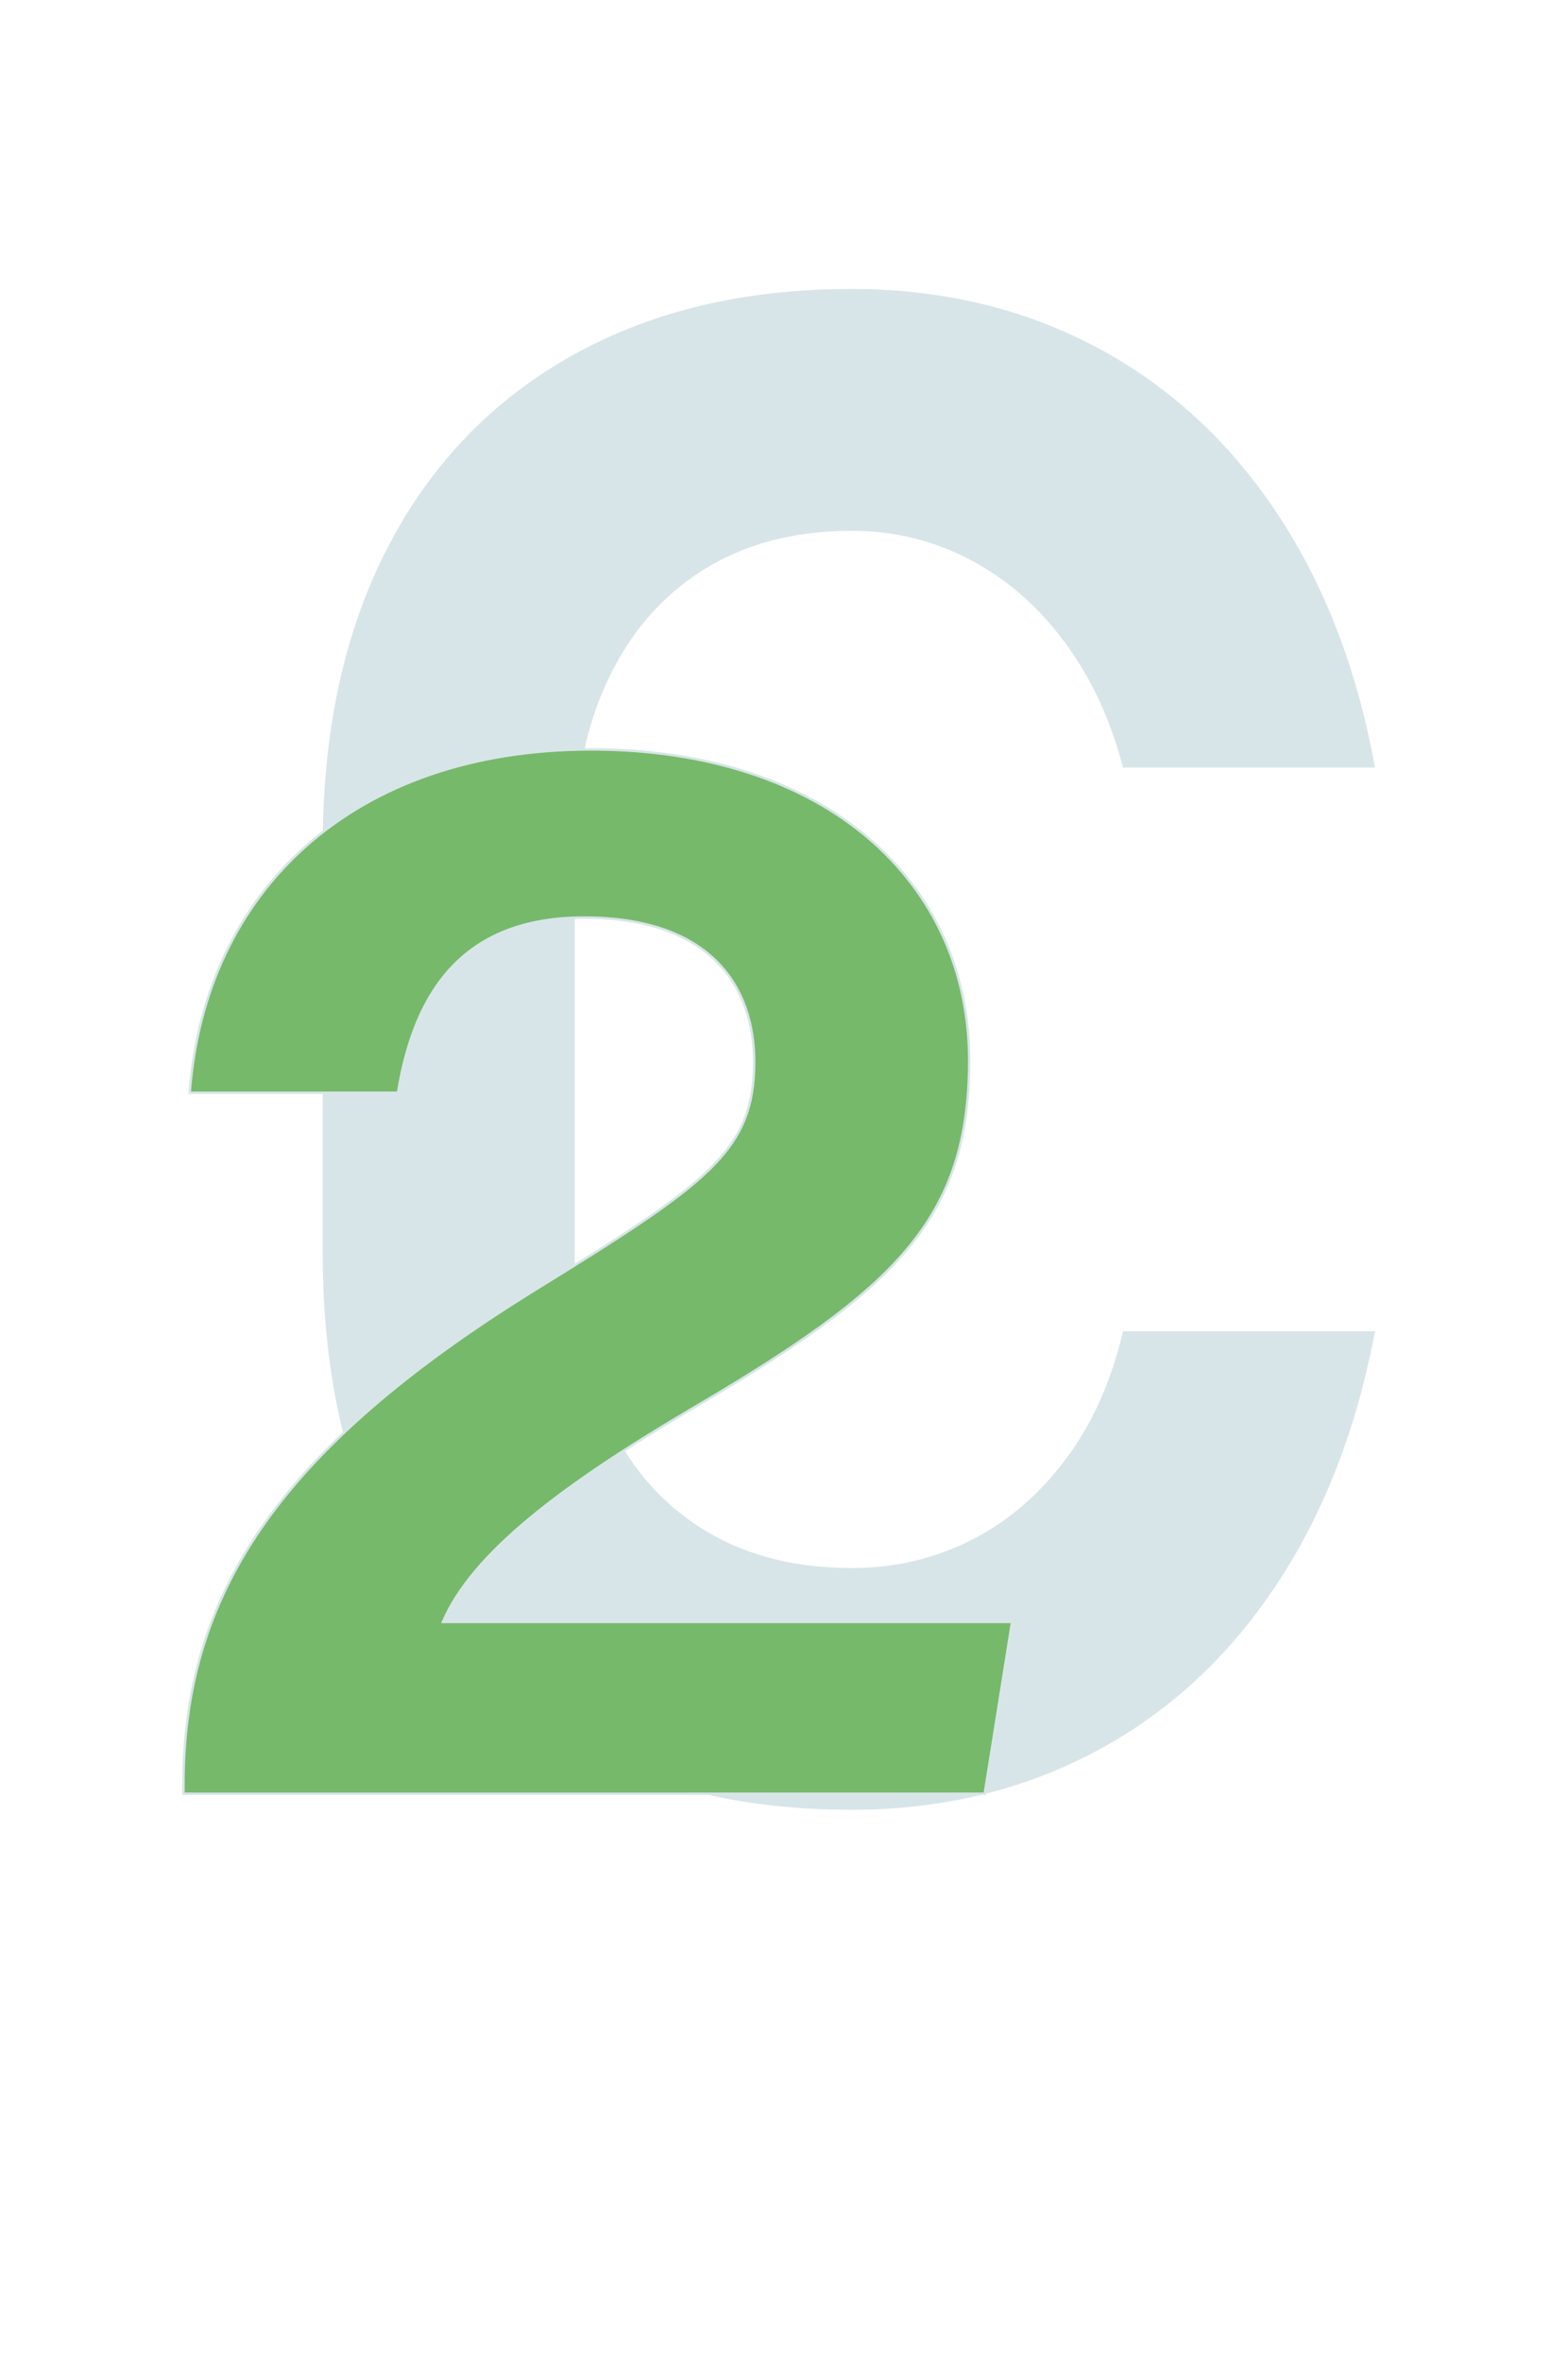
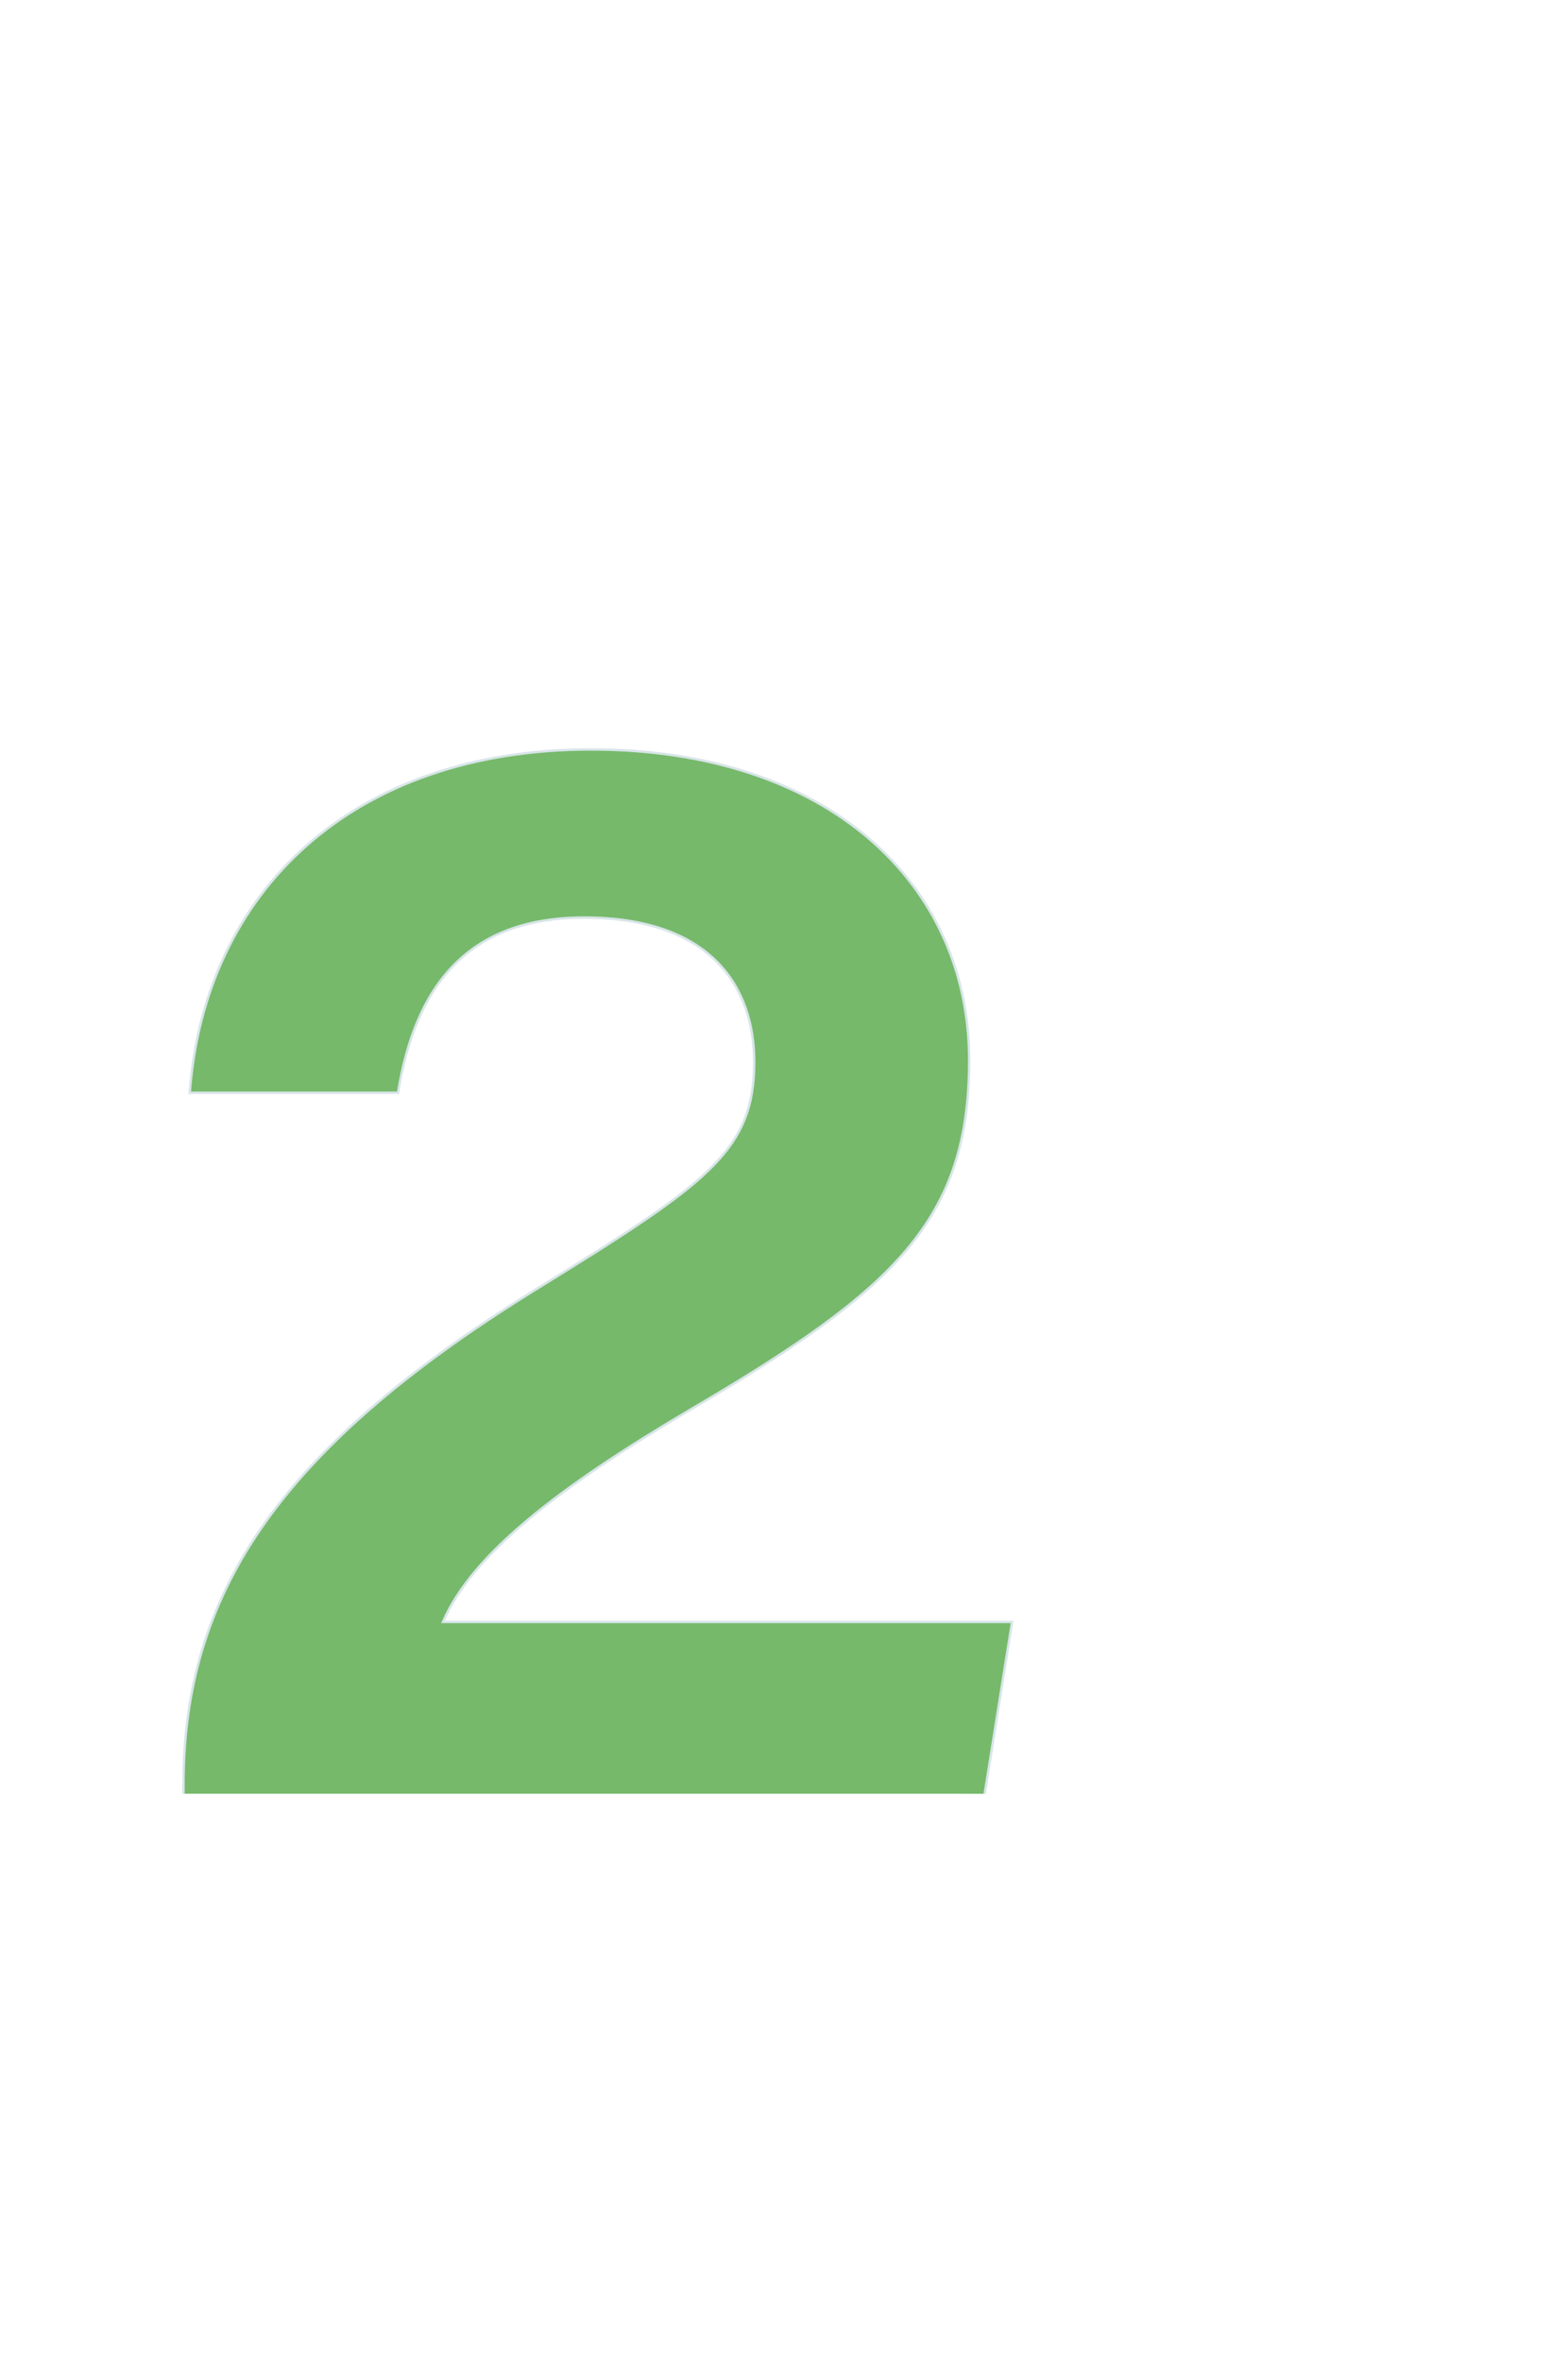
<svg xmlns="http://www.w3.org/2000/svg" id="Слой_1" data-name="Слой 1" viewBox="0 0 643.03 968.51">
  <defs>
    <style>.cls-1{fill:#d8e5e8;}.cls-2{fill:#76b96b;stroke:#d8e5e8;stroke-miterlimit:10;}</style>
  </defs>
-   <path class="cls-1" d="M233.83,714.51q-49-27.51-75.22-78.78T132.35,514.3V346.65q0-70.17,26.26-121.44t75.22-79q48.93-27.73,115.33-27.73,55.05,0,99.79,23.53t74.38,67.86q29.61,44.33,40.54,104.83H460.51q-7.56-29.4-23.95-51.47t-38.87-33.82a103.12,103.12,0,0,0-48.53-11.77q-34.87,0-60.29,15.76t-39.29,44.75q-13.86,29-13.86,68.49V514.3q0,39.5,13.86,68.48t39.29,44.54q25.41,15.55,60.29,15.55a107,107,0,0,0,48.95-11.35Q420.6,620.18,437,598.33t23.53-52.52H563.87q-11.34,60.51-41,104.83T448.53,718.5Q403.79,742,349.16,742,282.77,742,233.83,714.51Z" />
-   <path class="cls-2" d="M75.24,735.42v-3.81c0-77,38-136.82,143.11-202.09,71.61-44.22,90.94-57.25,90.94-94.17,0-30.74-17.76-59.16-69.76-59.16-47.78,0-69.27,28.13-76.31,71.83H77.8C84,365.35,144.69,307.26,242.34,307.26c97.39,0,155.12,55.15,155.12,127.47,0,65.37-30.36,93.95-114,143C229.73,609.4,193.57,637.07,181.65,665h233.4l-11.24,70.43Z" />
+   <path class="cls-2" d="M75.24,735.42v-3.81c0-77,38-136.82,143.11-202.09,71.61-44.22,90.94-57.25,90.94-94.17,0-30.74-17.76-59.16-69.76-59.16-47.78,0-69.27,28.13-76.31,71.83H77.8C84,365.35,144.69,307.26,242.34,307.26c97.39,0,155.12,55.15,155.12,127.47,0,65.37-30.36,93.95-114,143C229.73,609.4,193.57,637.07,181.65,665h233.4l-11.24,70.43" />
</svg>